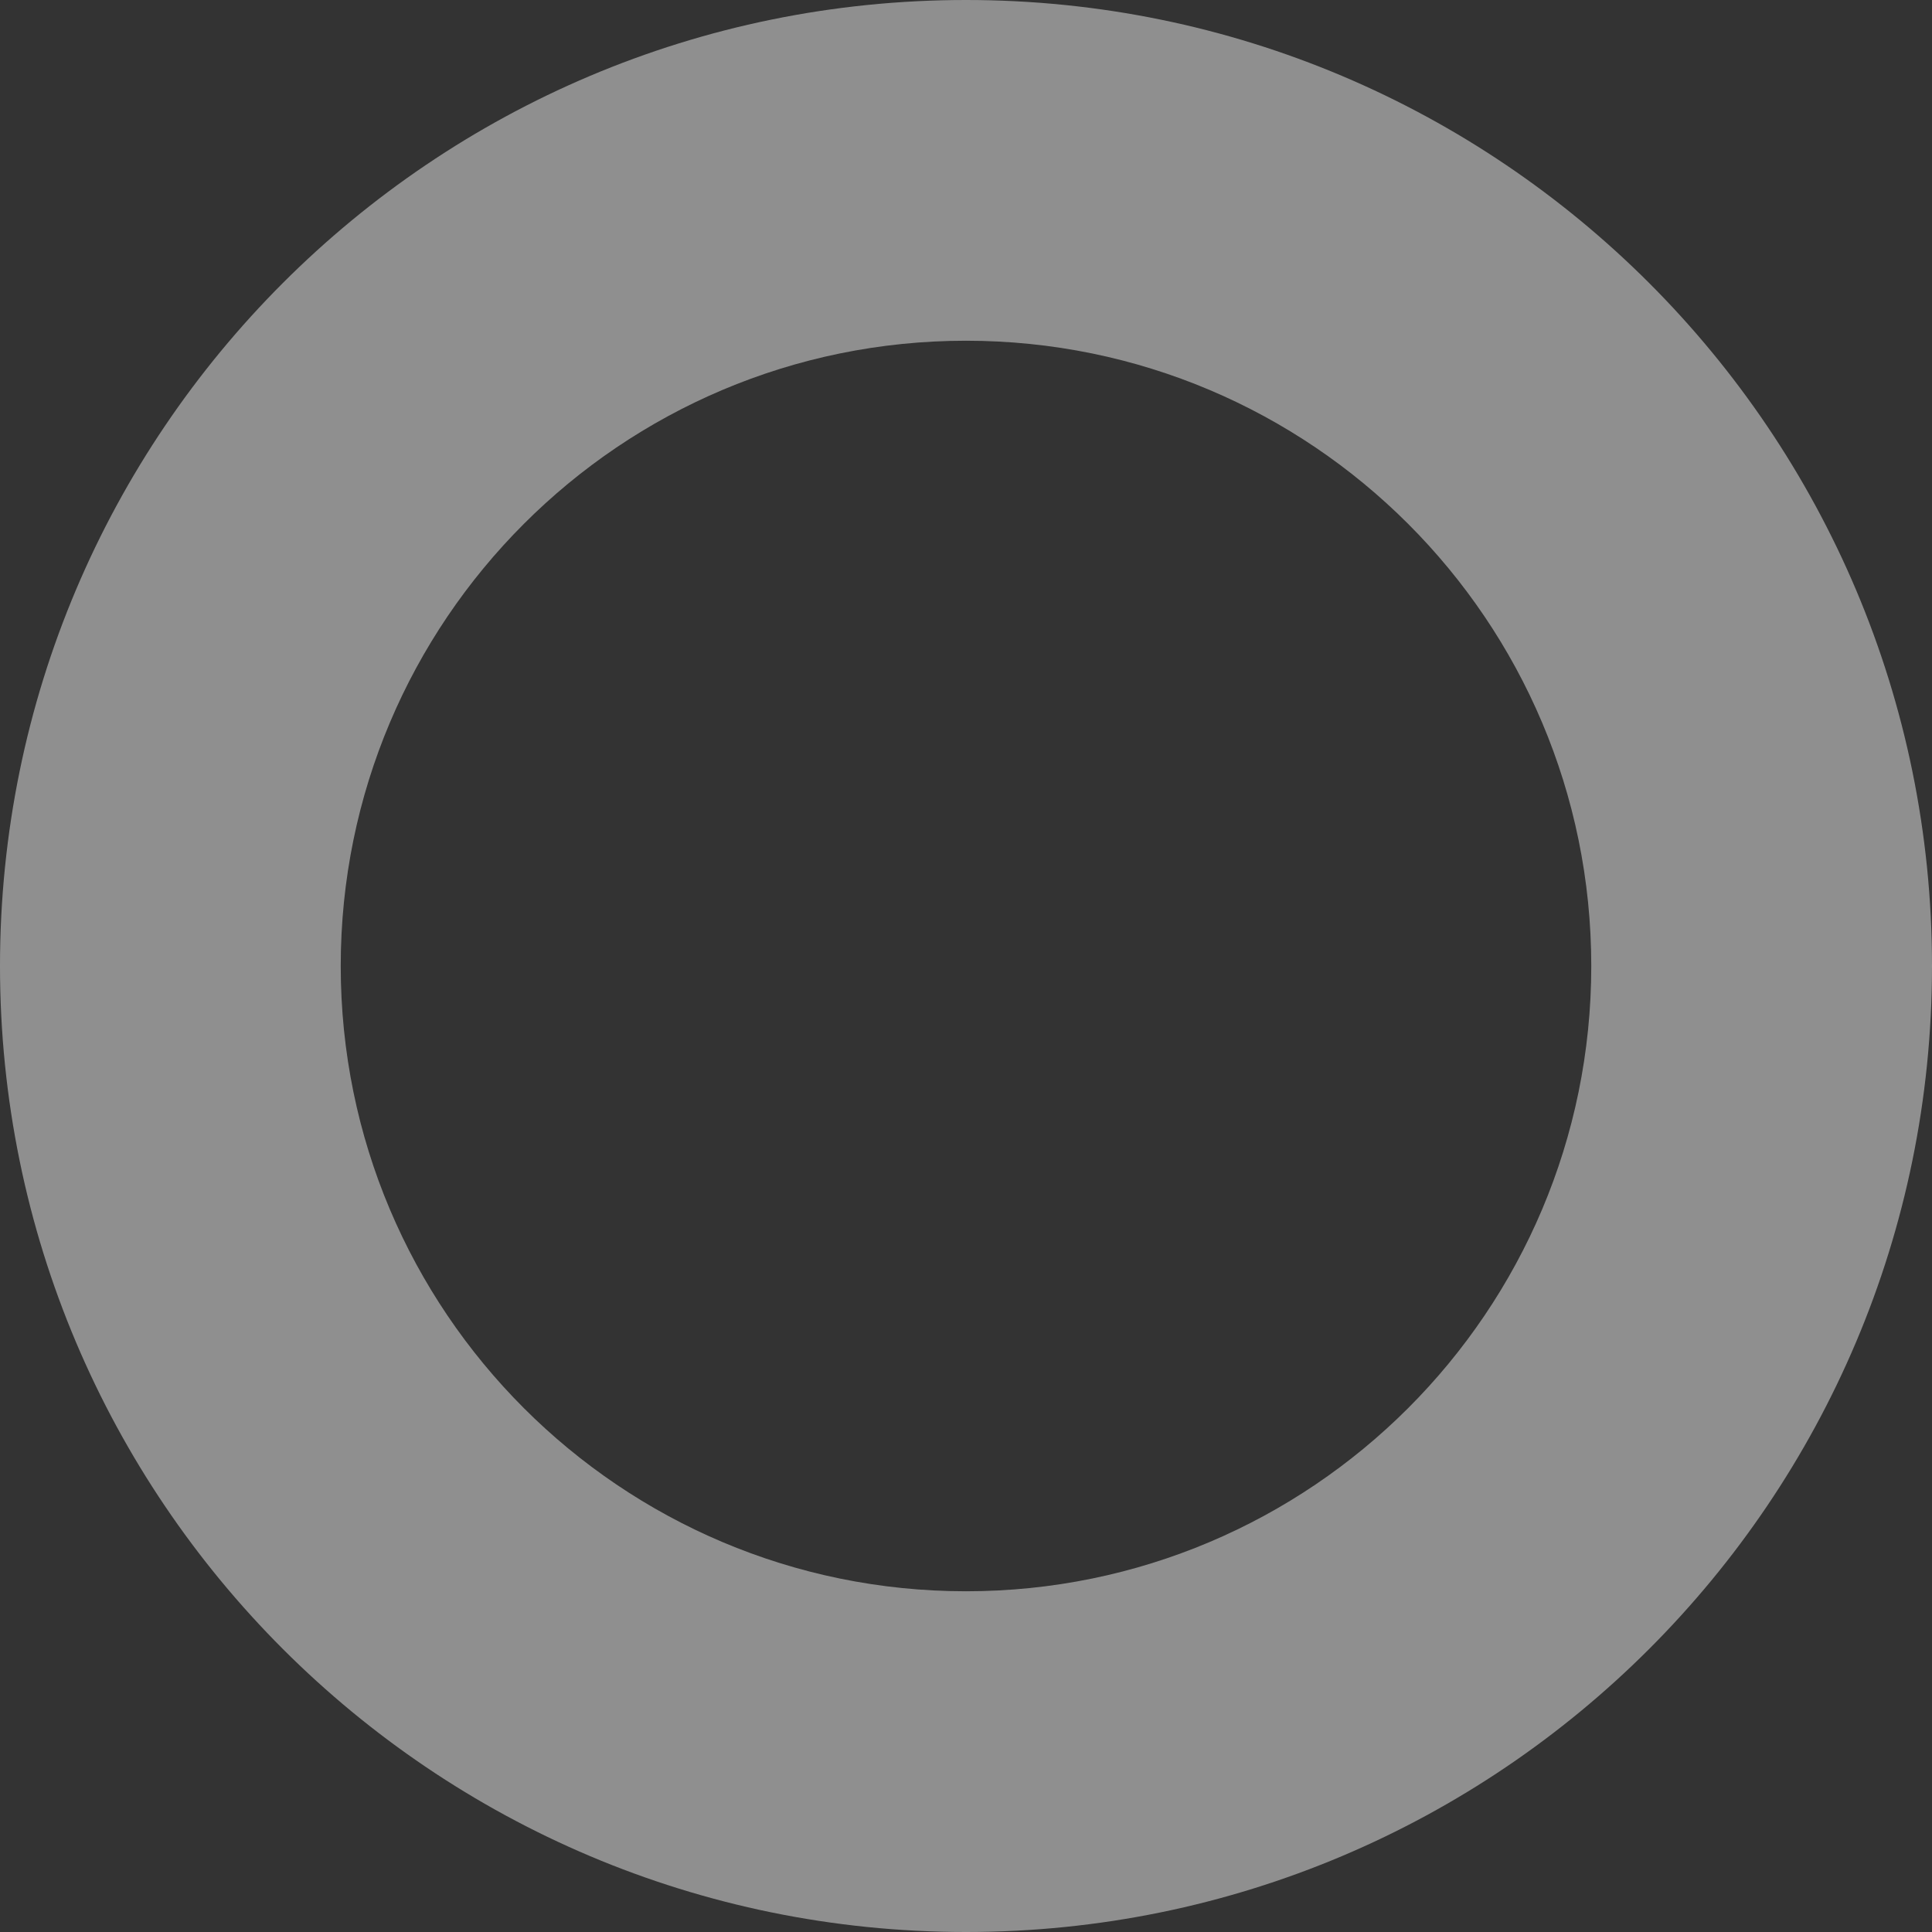
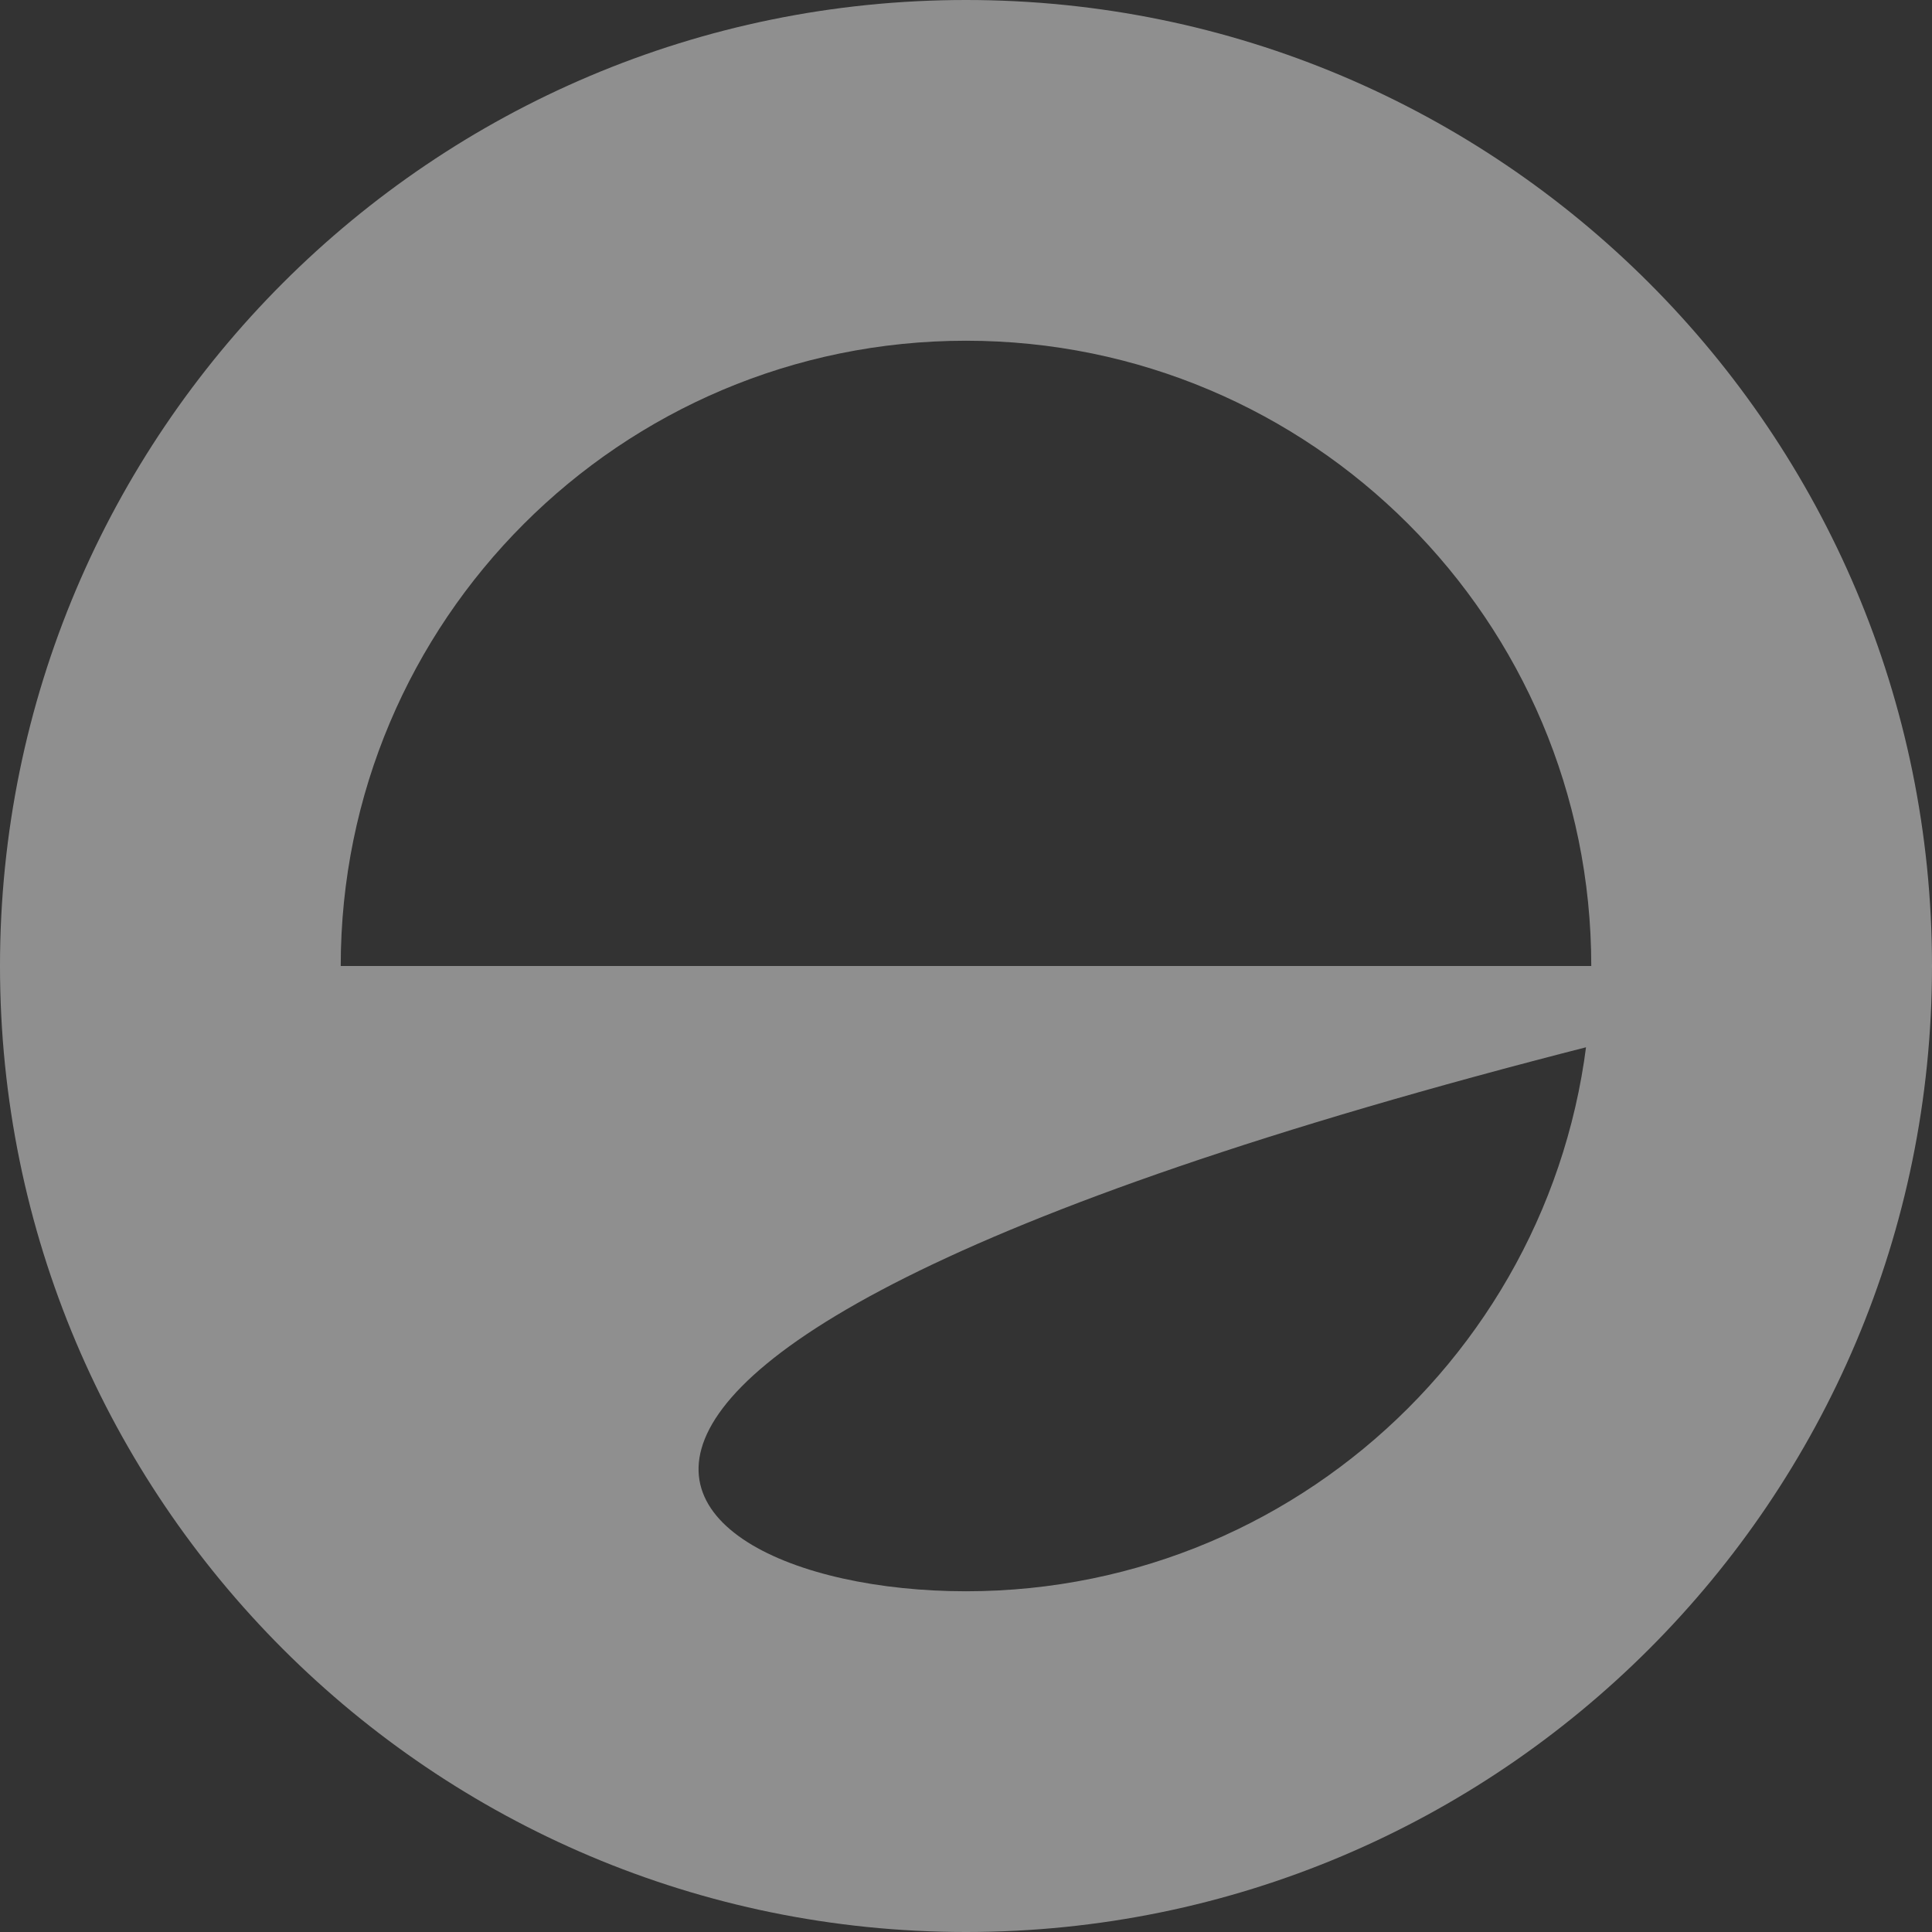
<svg xmlns="http://www.w3.org/2000/svg" fill="none" height="100%" overflow="visible" preserveAspectRatio="none" style="display: block;" viewBox="0 0 320 320" width="100%">
  <rect x="0" y="0" width="320" height="320" fill="#333333" stroke="none" />
-   <path d="M320 160C320 248.366 248.366 320 160 320C71.634 320 0 248.366 0 160C0 71.634 71.634 0 160 0C248.366 0 320 71.634 320 160ZM56.435 160C56.435 217.197 102.803 263.565 160 263.565C217.197 263.565 263.565 217.197 263.565 160C263.565 102.803 217.197 56.435 160 56.435C102.803 56.435 56.435 102.803 56.435 160Z" fill="#ECECEC" fill-opacity="0.5" id="Ellipse 13" />
+   <path d="M320 160C320 248.366 248.366 320 160 320C71.634 320 0 248.366 0 160C0 71.634 71.634 0 160 0C248.366 0 320 71.634 320 160ZC56.435 217.197 102.803 263.565 160 263.565C217.197 263.565 263.565 217.197 263.565 160C263.565 102.803 217.197 56.435 160 56.435C102.803 56.435 56.435 102.803 56.435 160Z" fill="#ECECEC" fill-opacity="0.5" id="Ellipse 13" />
</svg>